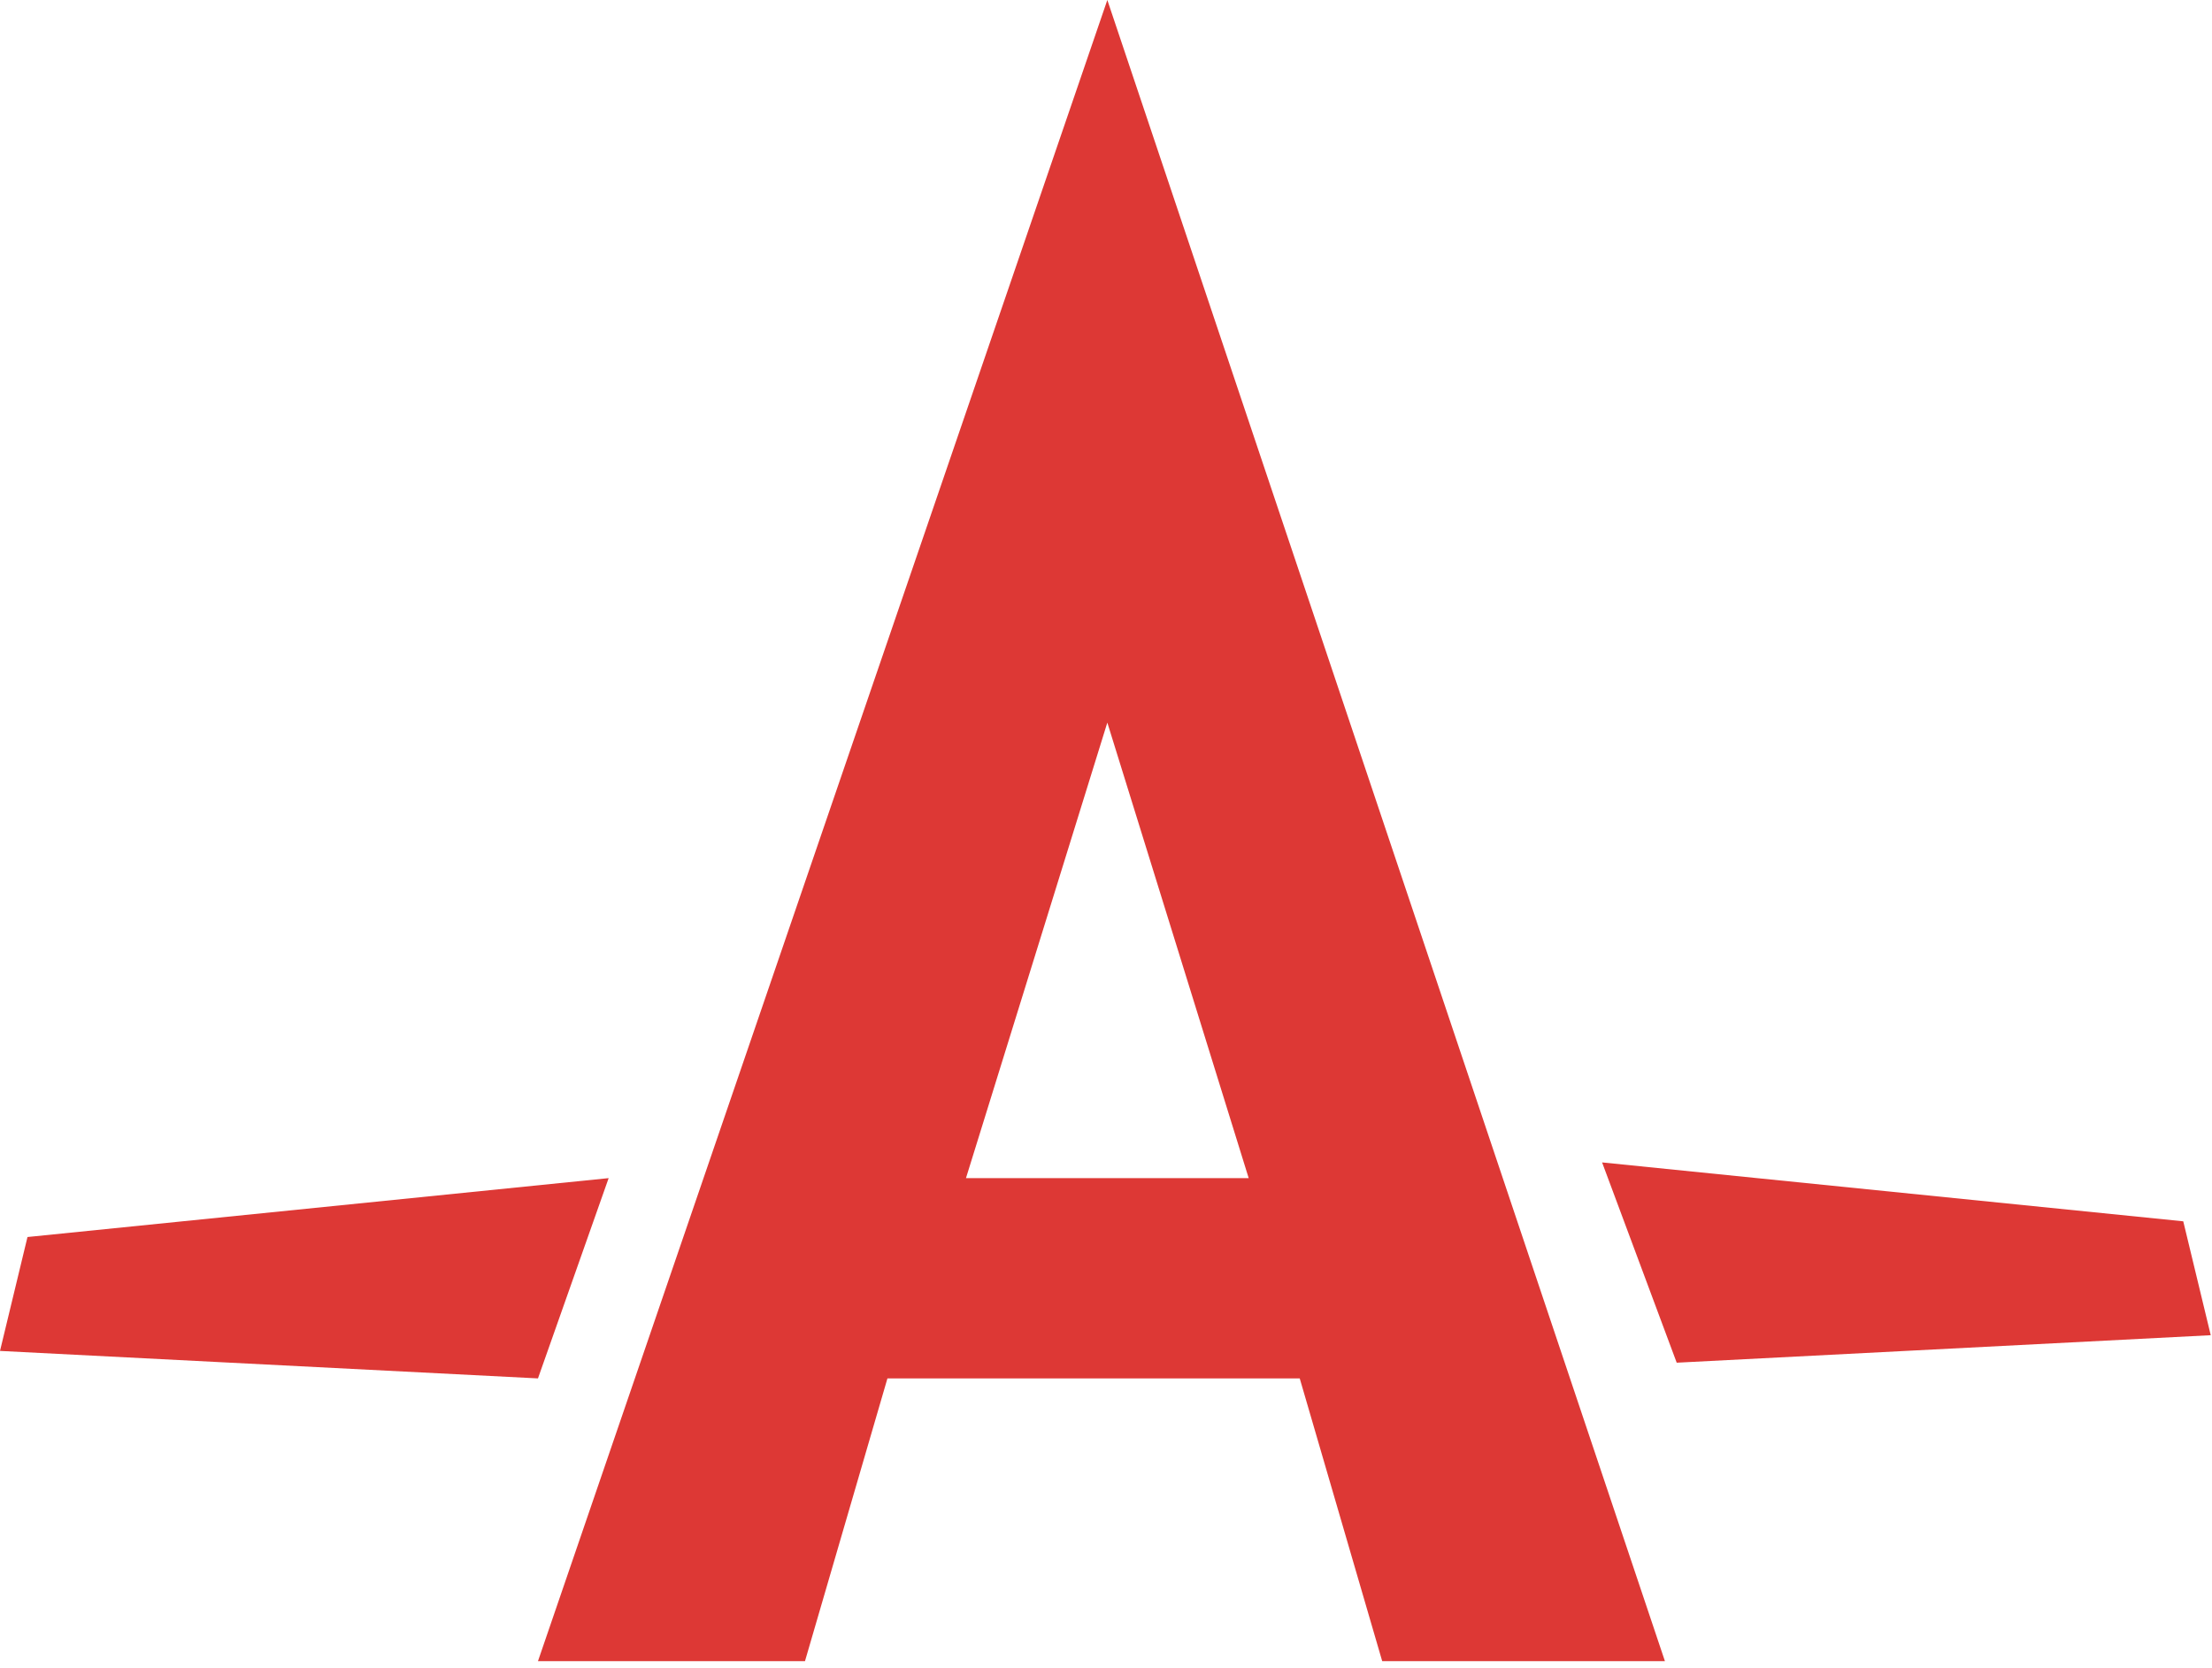
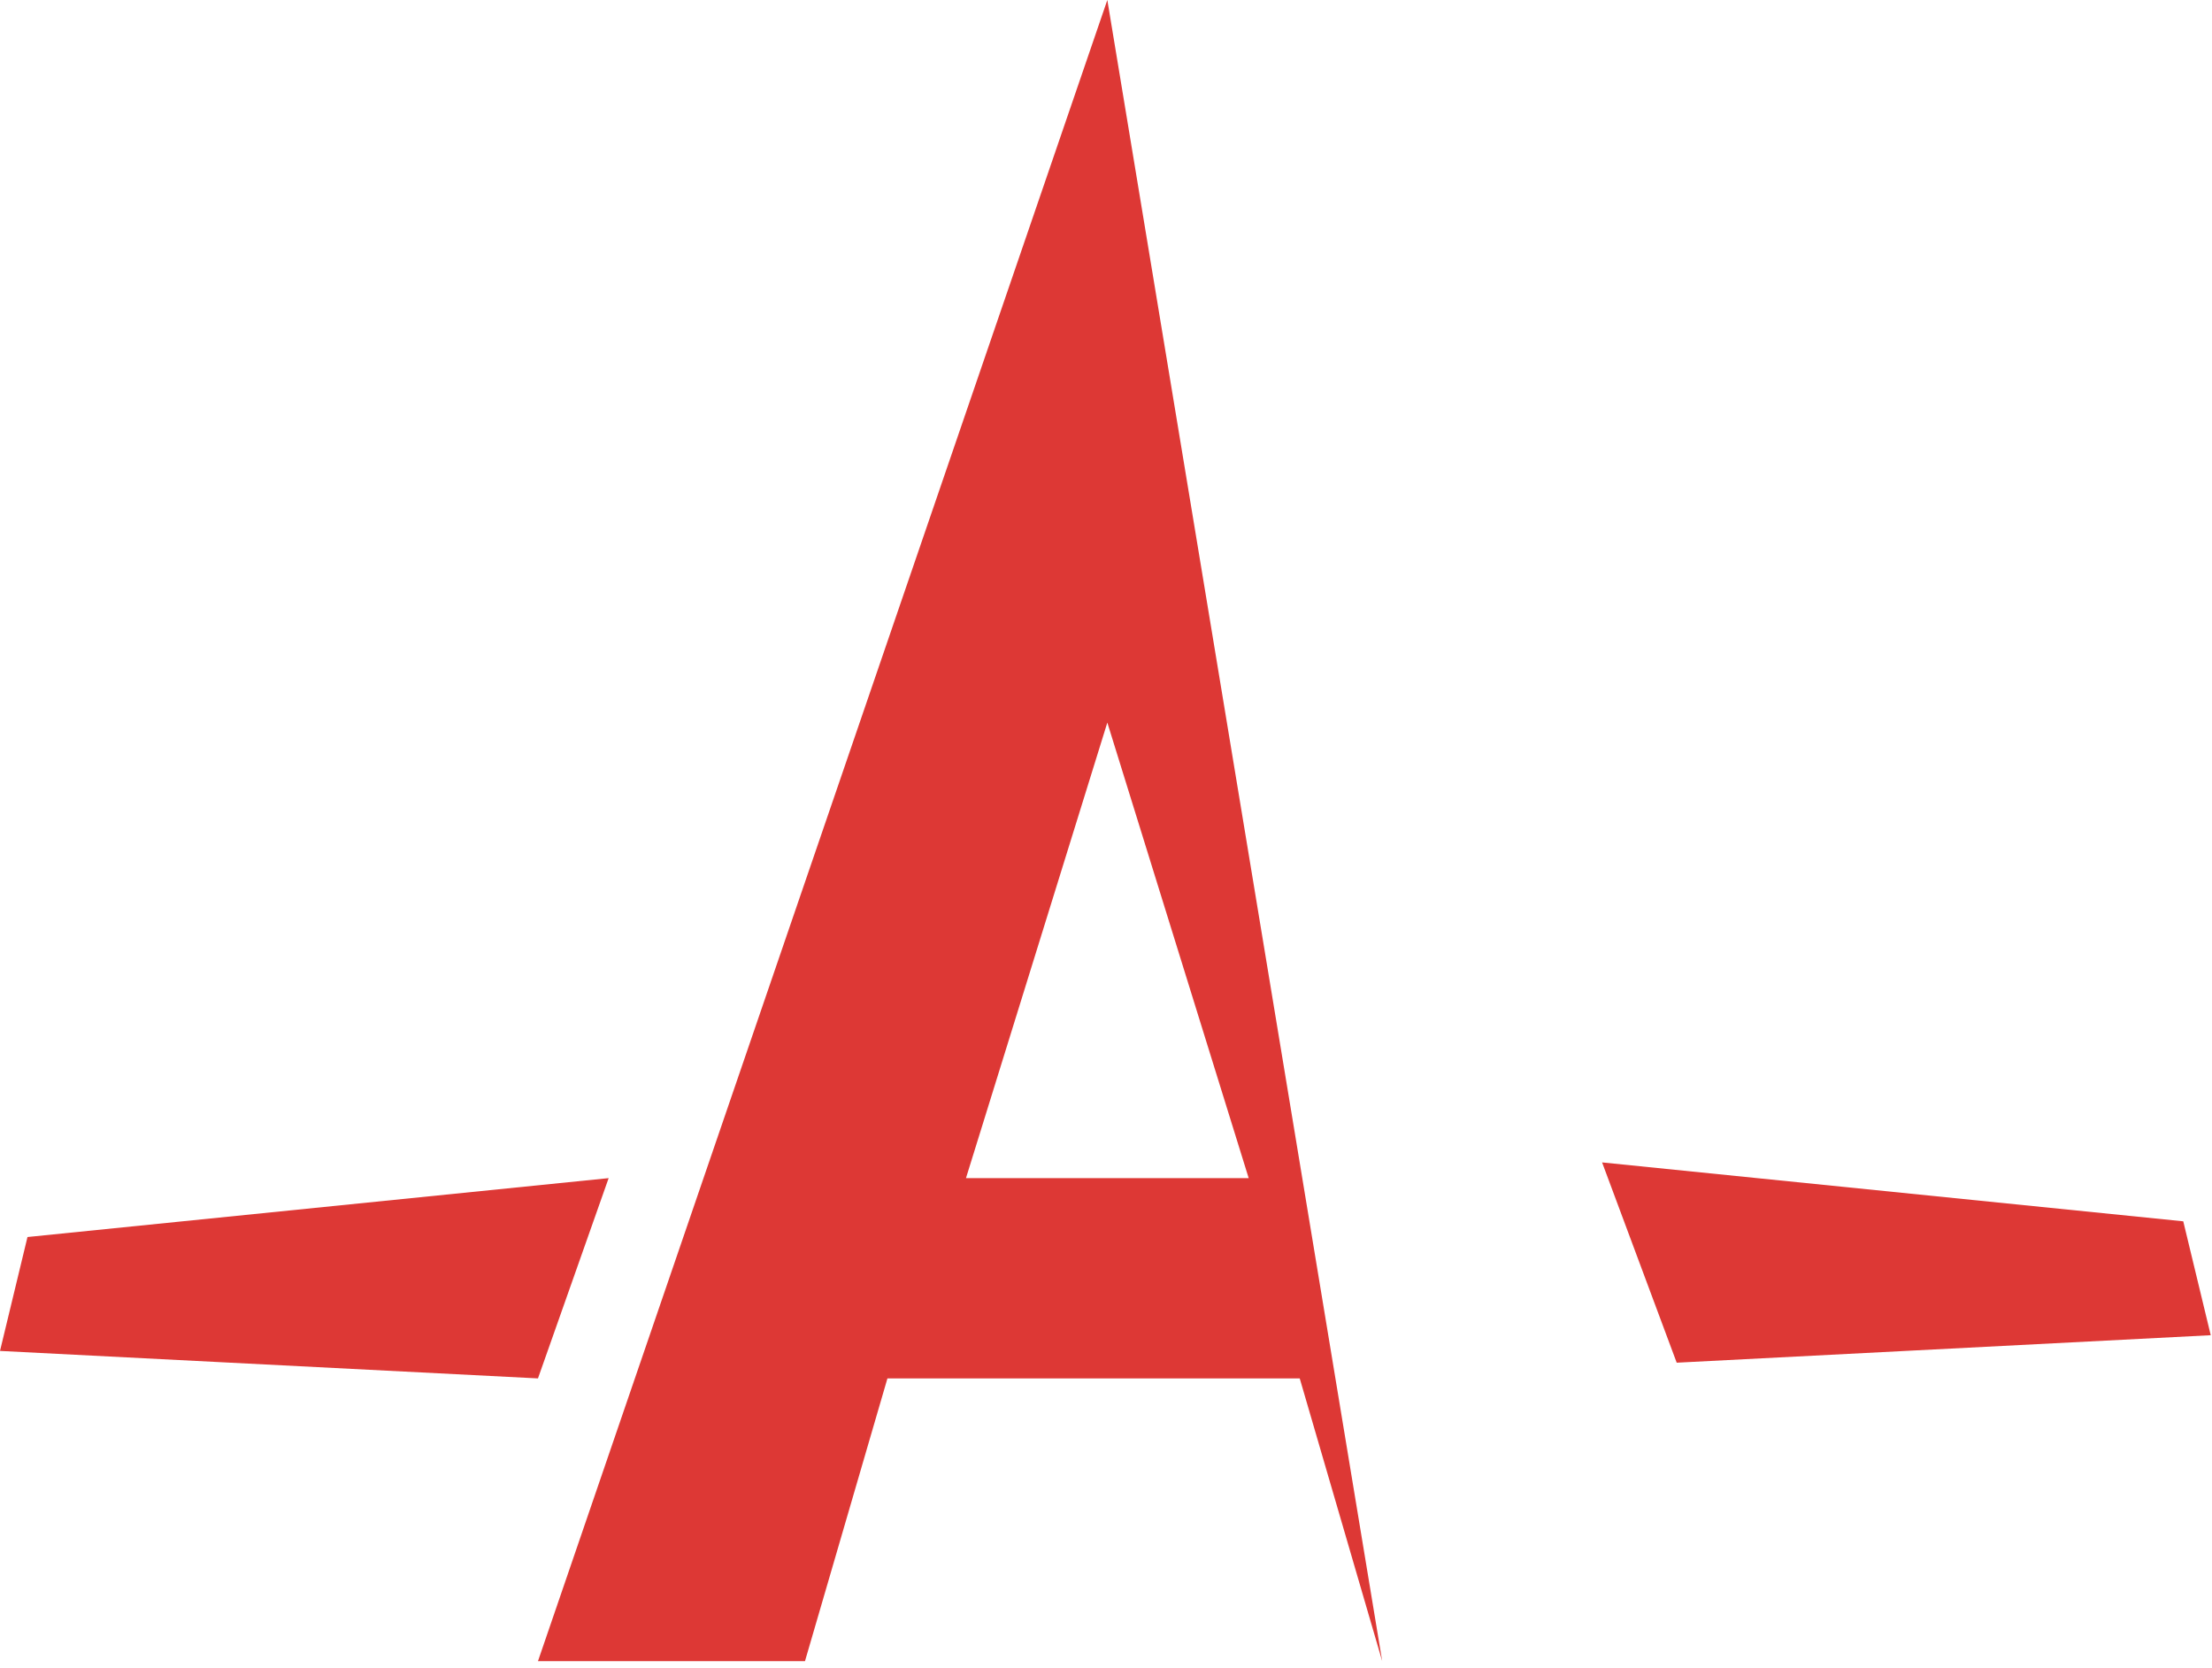
<svg xmlns="http://www.w3.org/2000/svg" width="256" height="193" preserveAspectRatio="xMidYMid">
-   <path fill="#dd3835" d="M62.26 192.232h30.902l9.543-32.72h47.717l9.544 32.72h32.72L128.154 0zm65.894-108.613 16.36 52.716h-32.72zm127.7 70.893-3.18-13.179-67.26-6.816 8.635 23.177zM70.44 136.335 3.181 143.15 0 156.331l62.26 3.18z" />
+   <path fill="#dd3835" d="M62.26 192.232h30.902l9.543-32.72h47.717l9.544 32.72L128.154 0zm65.894-108.613 16.36 52.716h-32.72zm127.7 70.893-3.18-13.179-67.26-6.816 8.635 23.177zM70.44 136.335 3.181 143.15 0 156.331l62.26 3.18z" />
</svg>